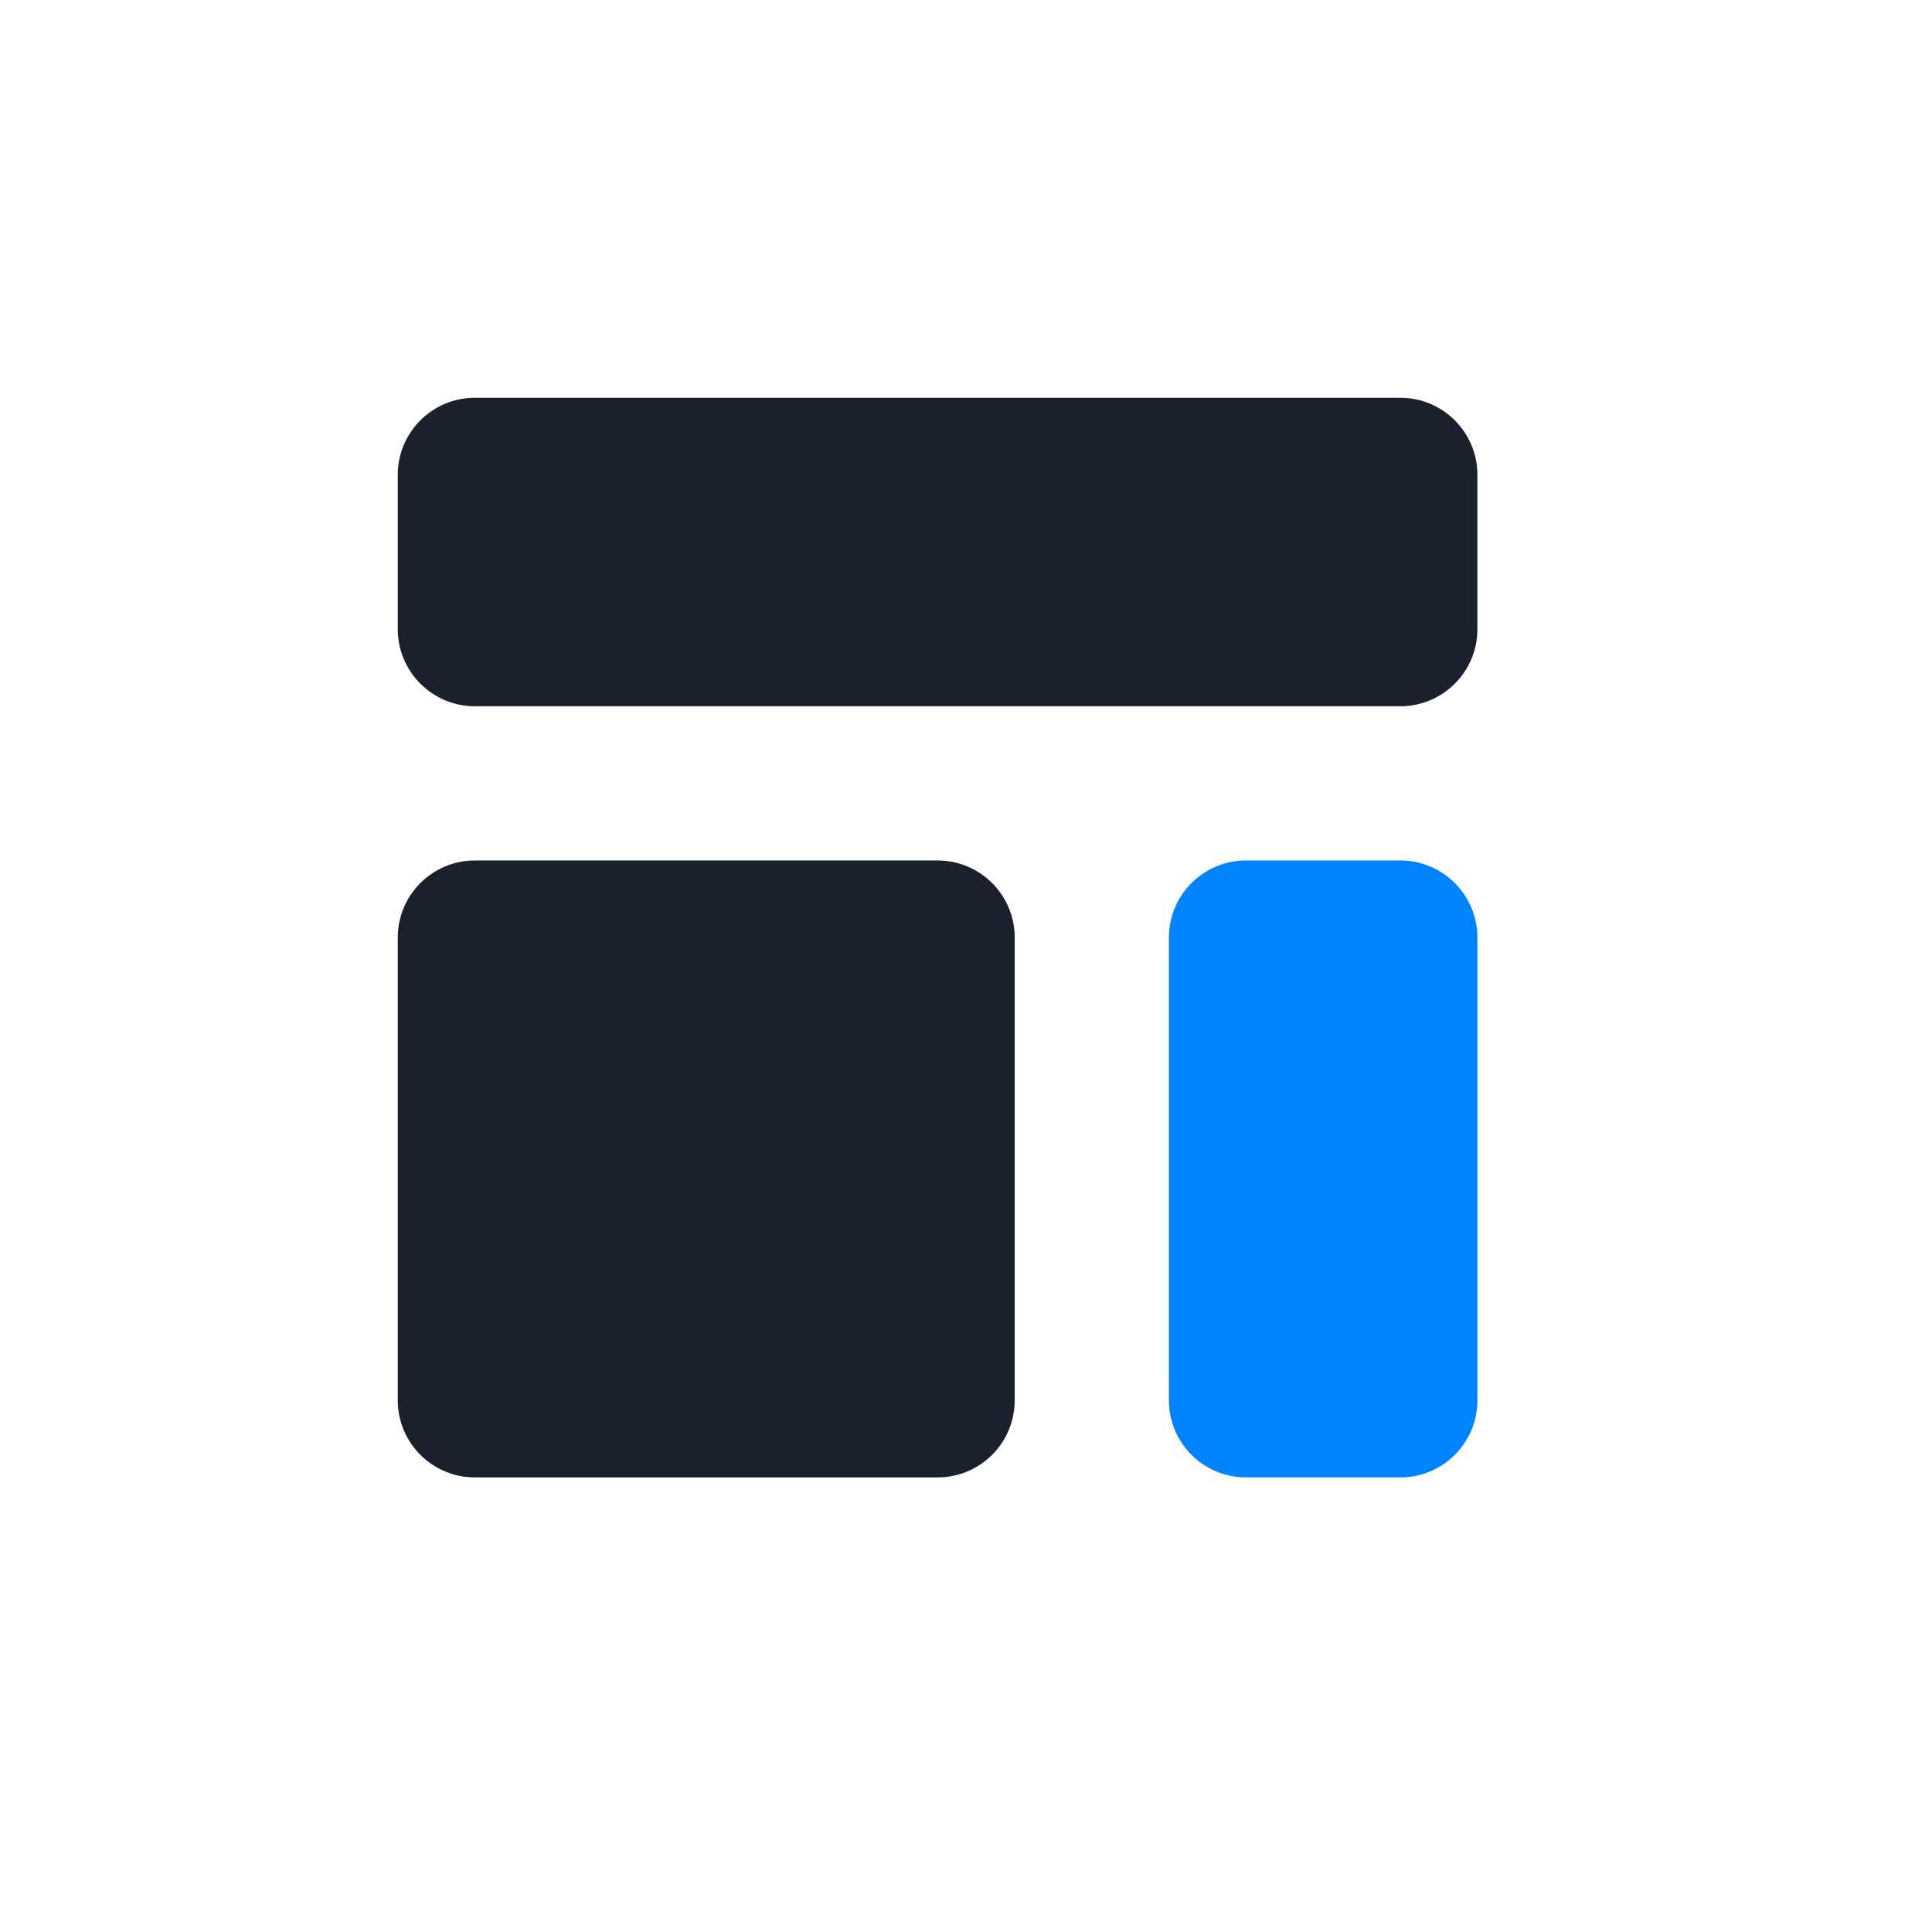
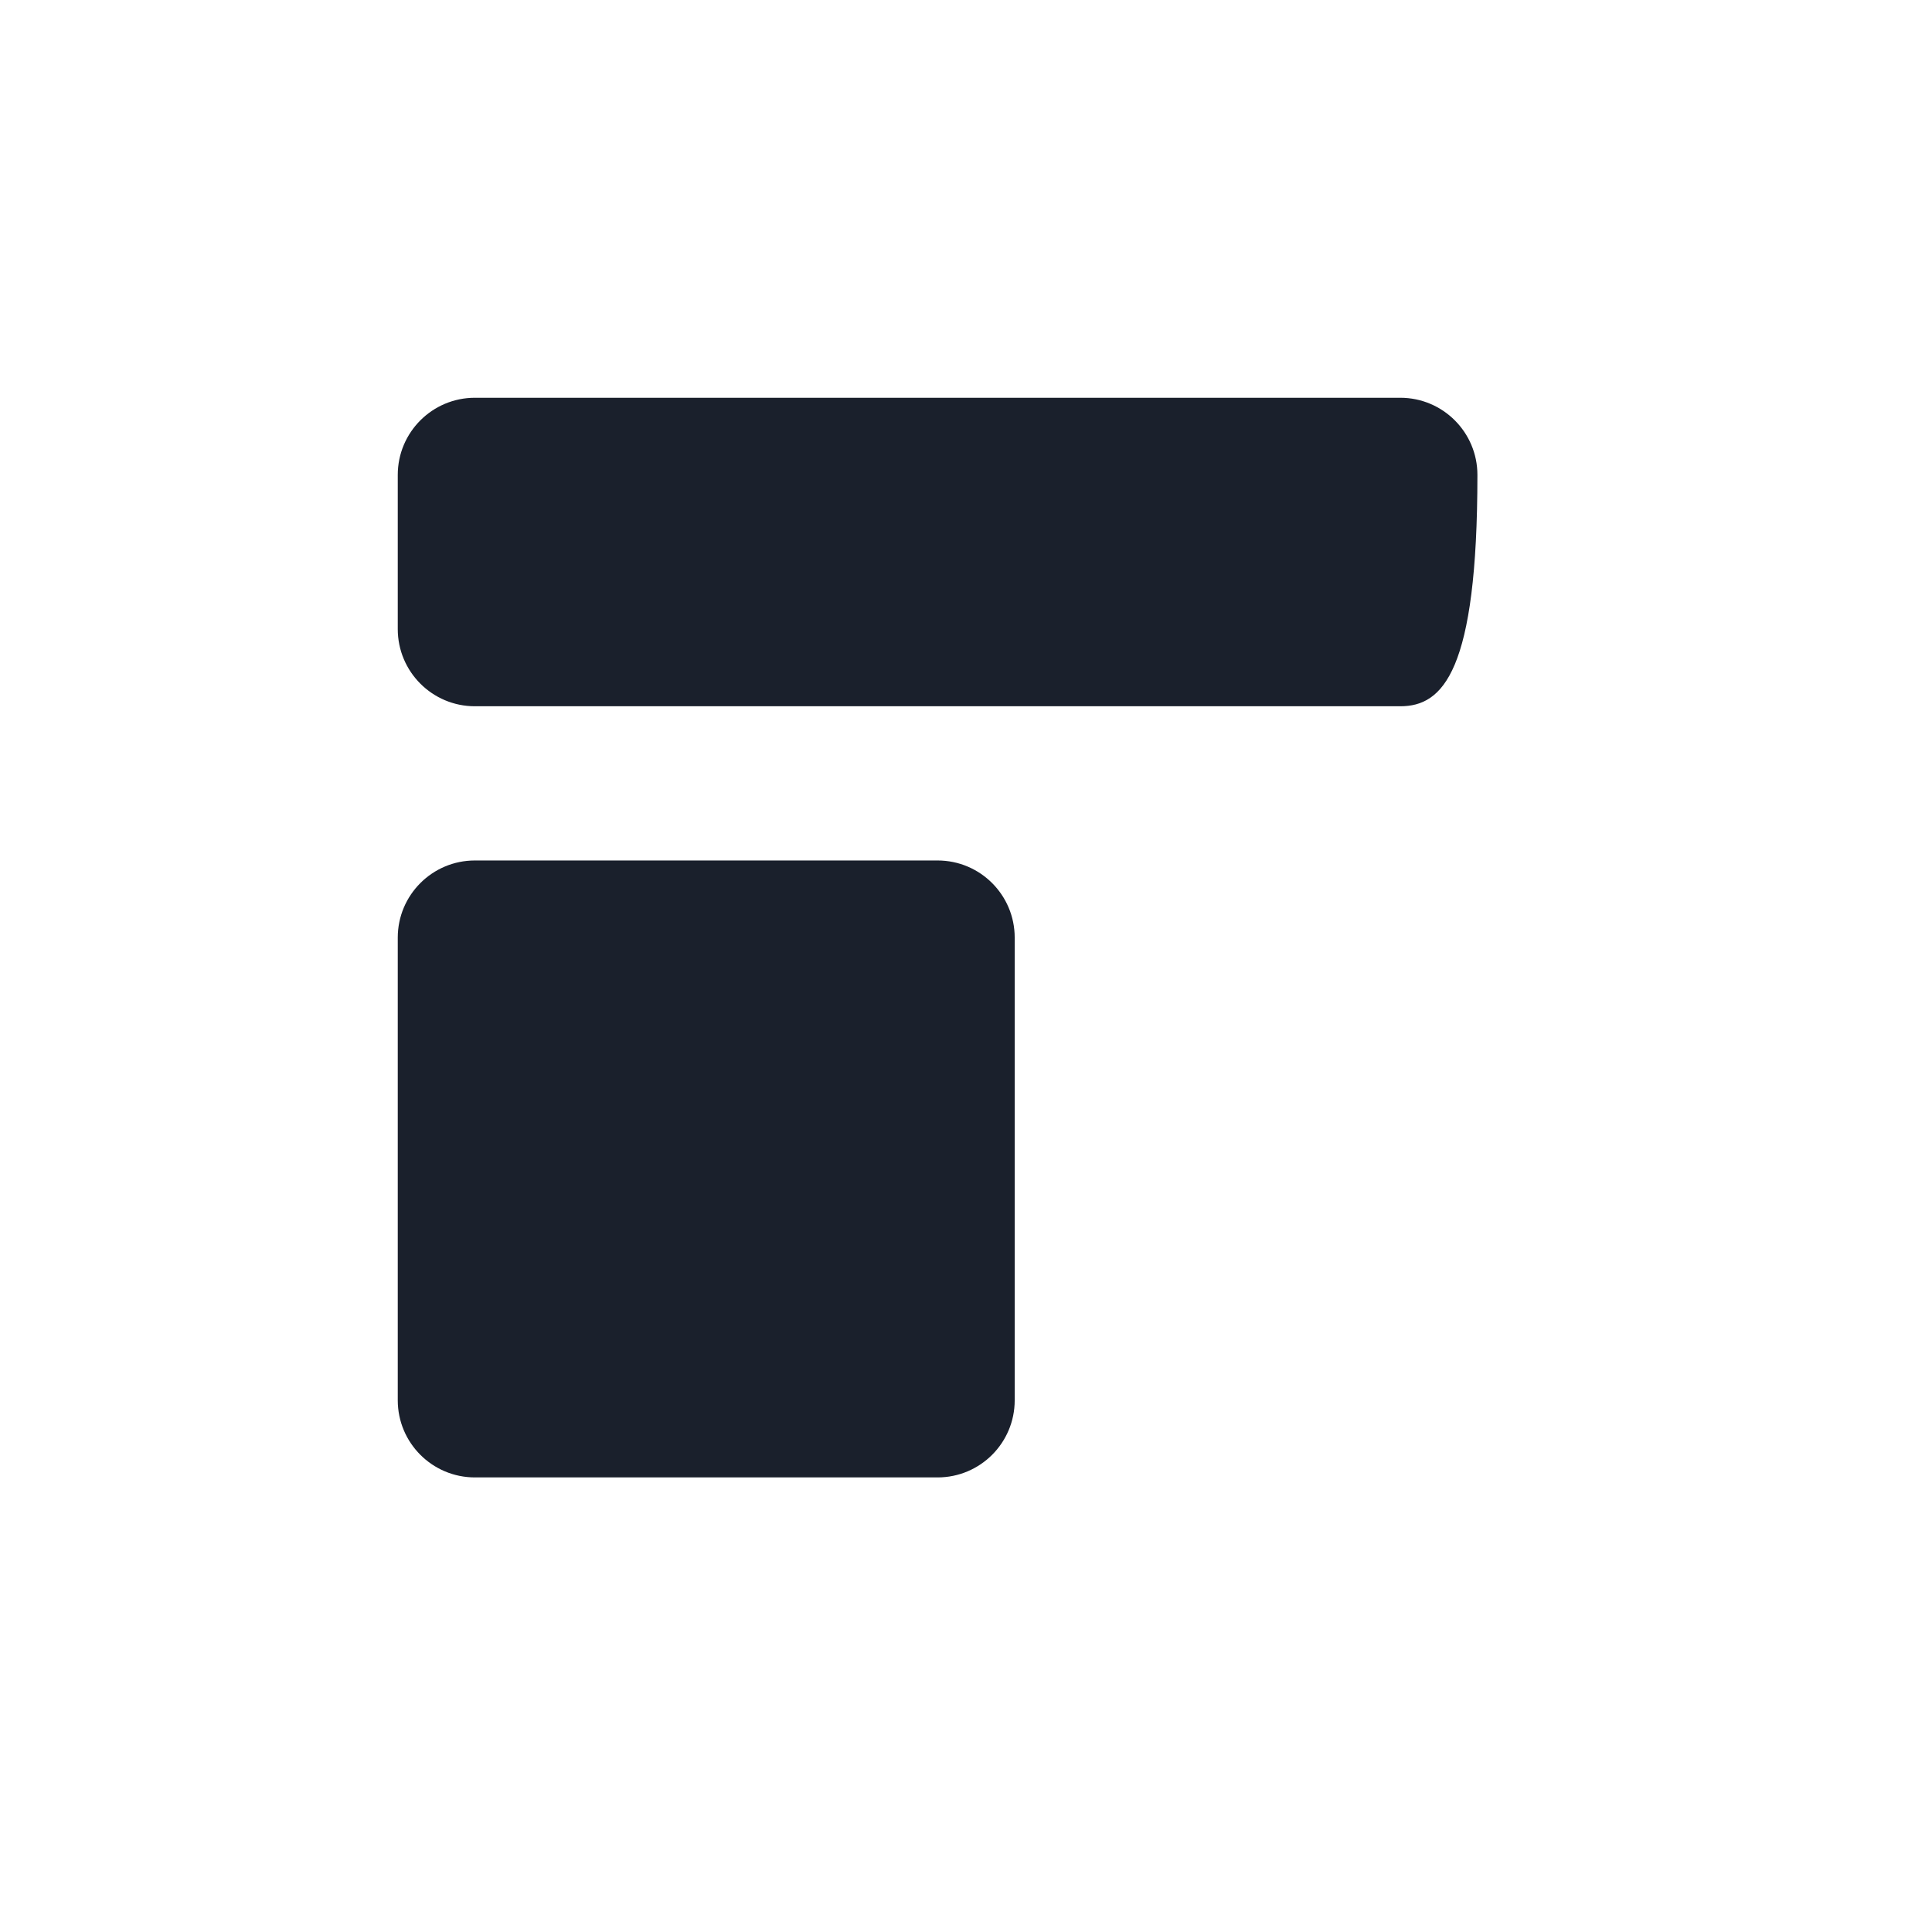
<svg xmlns="http://www.w3.org/2000/svg" width="34" height="34" viewBox="0 0 34 34" fill="none">
-   <path d="M7 8.357C7 7.608 7.608 7 8.357 7H24.643C25.392 7 26 7.608 26 8.357V11.071C26 11.821 25.392 12.429 24.643 12.429H8.357C7.608 12.429 7 11.821 7 11.071V8.357Z" fill="#1A202C" />
+   <path d="M7 8.357C7 7.608 7.608 7 8.357 7H24.643C25.392 7 26 7.608 26 8.357C26 11.821 25.392 12.429 24.643 12.429H8.357C7.608 12.429 7 11.821 7 11.071V8.357Z" fill="#1A202C" />
  <path d="M7 16.5C7 15.751 7.608 15.143 8.357 15.143H16.5C17.25 15.143 17.857 15.751 17.857 16.5V24.643C17.857 25.392 17.25 26 16.5 26H8.357C7.608 26 7 25.392 7 24.643V16.5Z" fill="#1A202C" />
-   <path d="M21.929 15.143C21.179 15.143 20.571 15.751 20.571 16.5V24.643C20.571 25.392 21.179 26 21.929 26H24.643C25.392 26 26 25.392 26 24.643V16.5C26 15.751 25.392 15.143 24.643 15.143H21.929Z" fill="#0083FF" />
</svg>